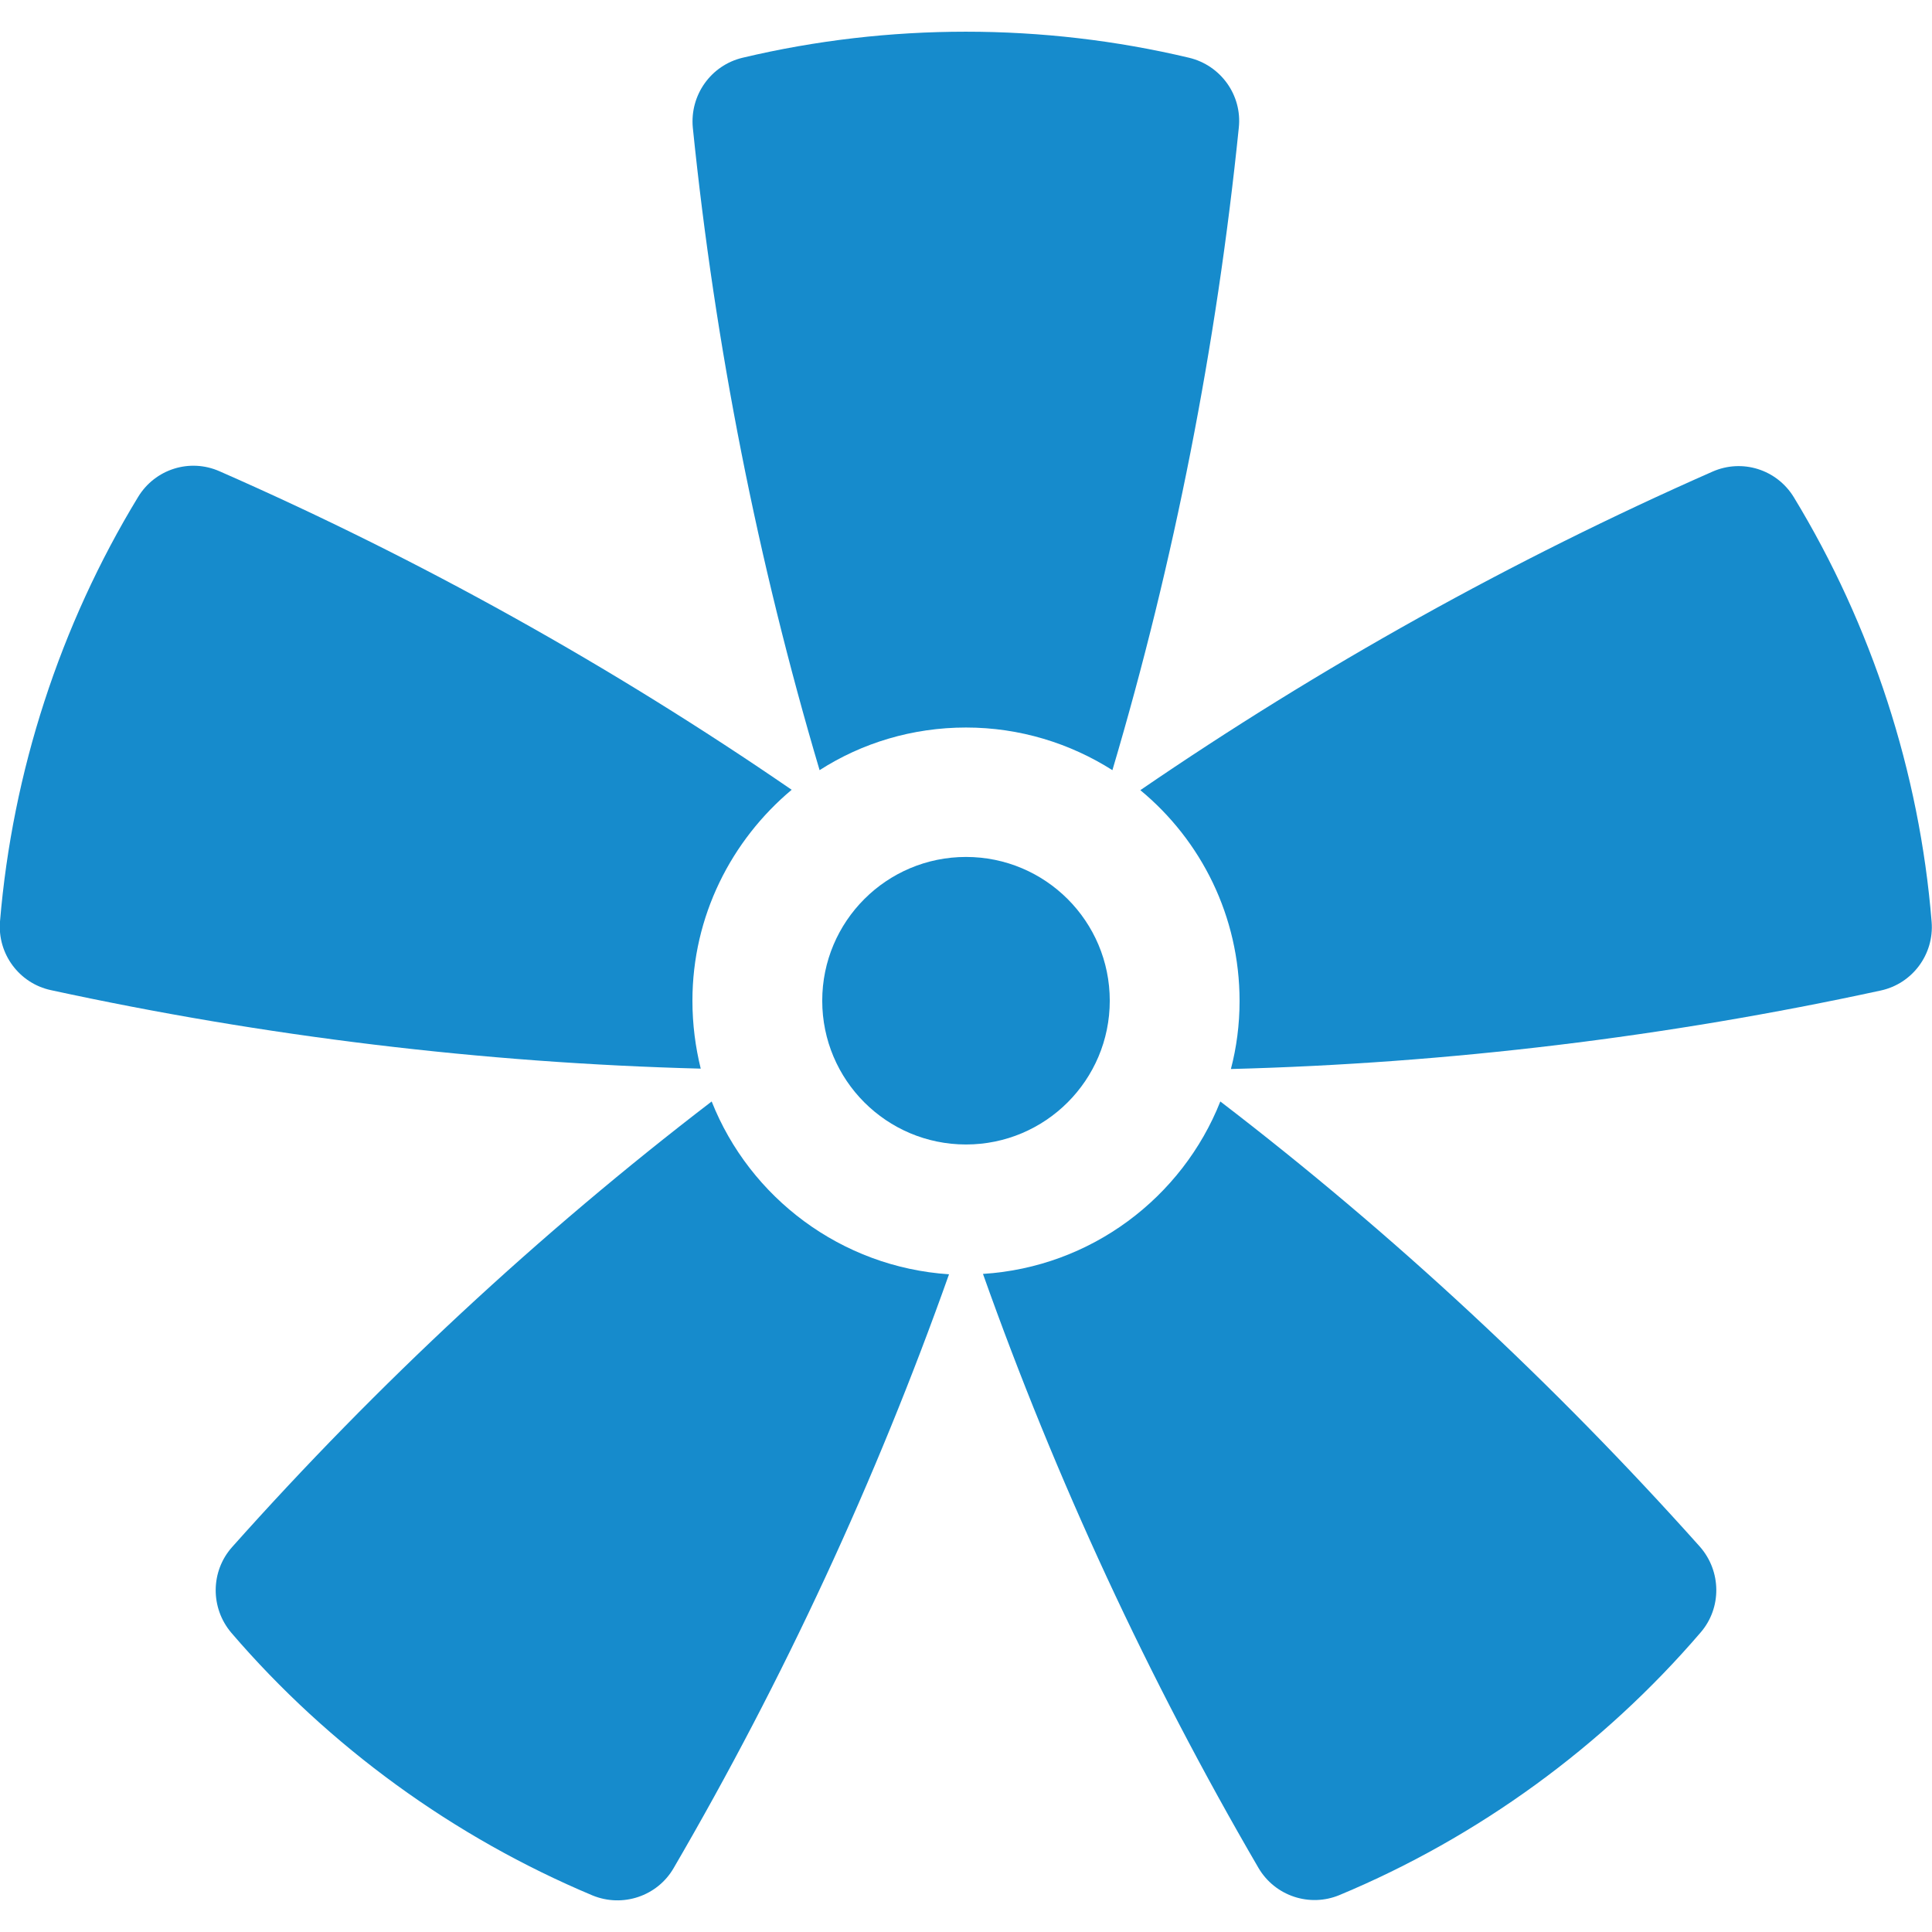
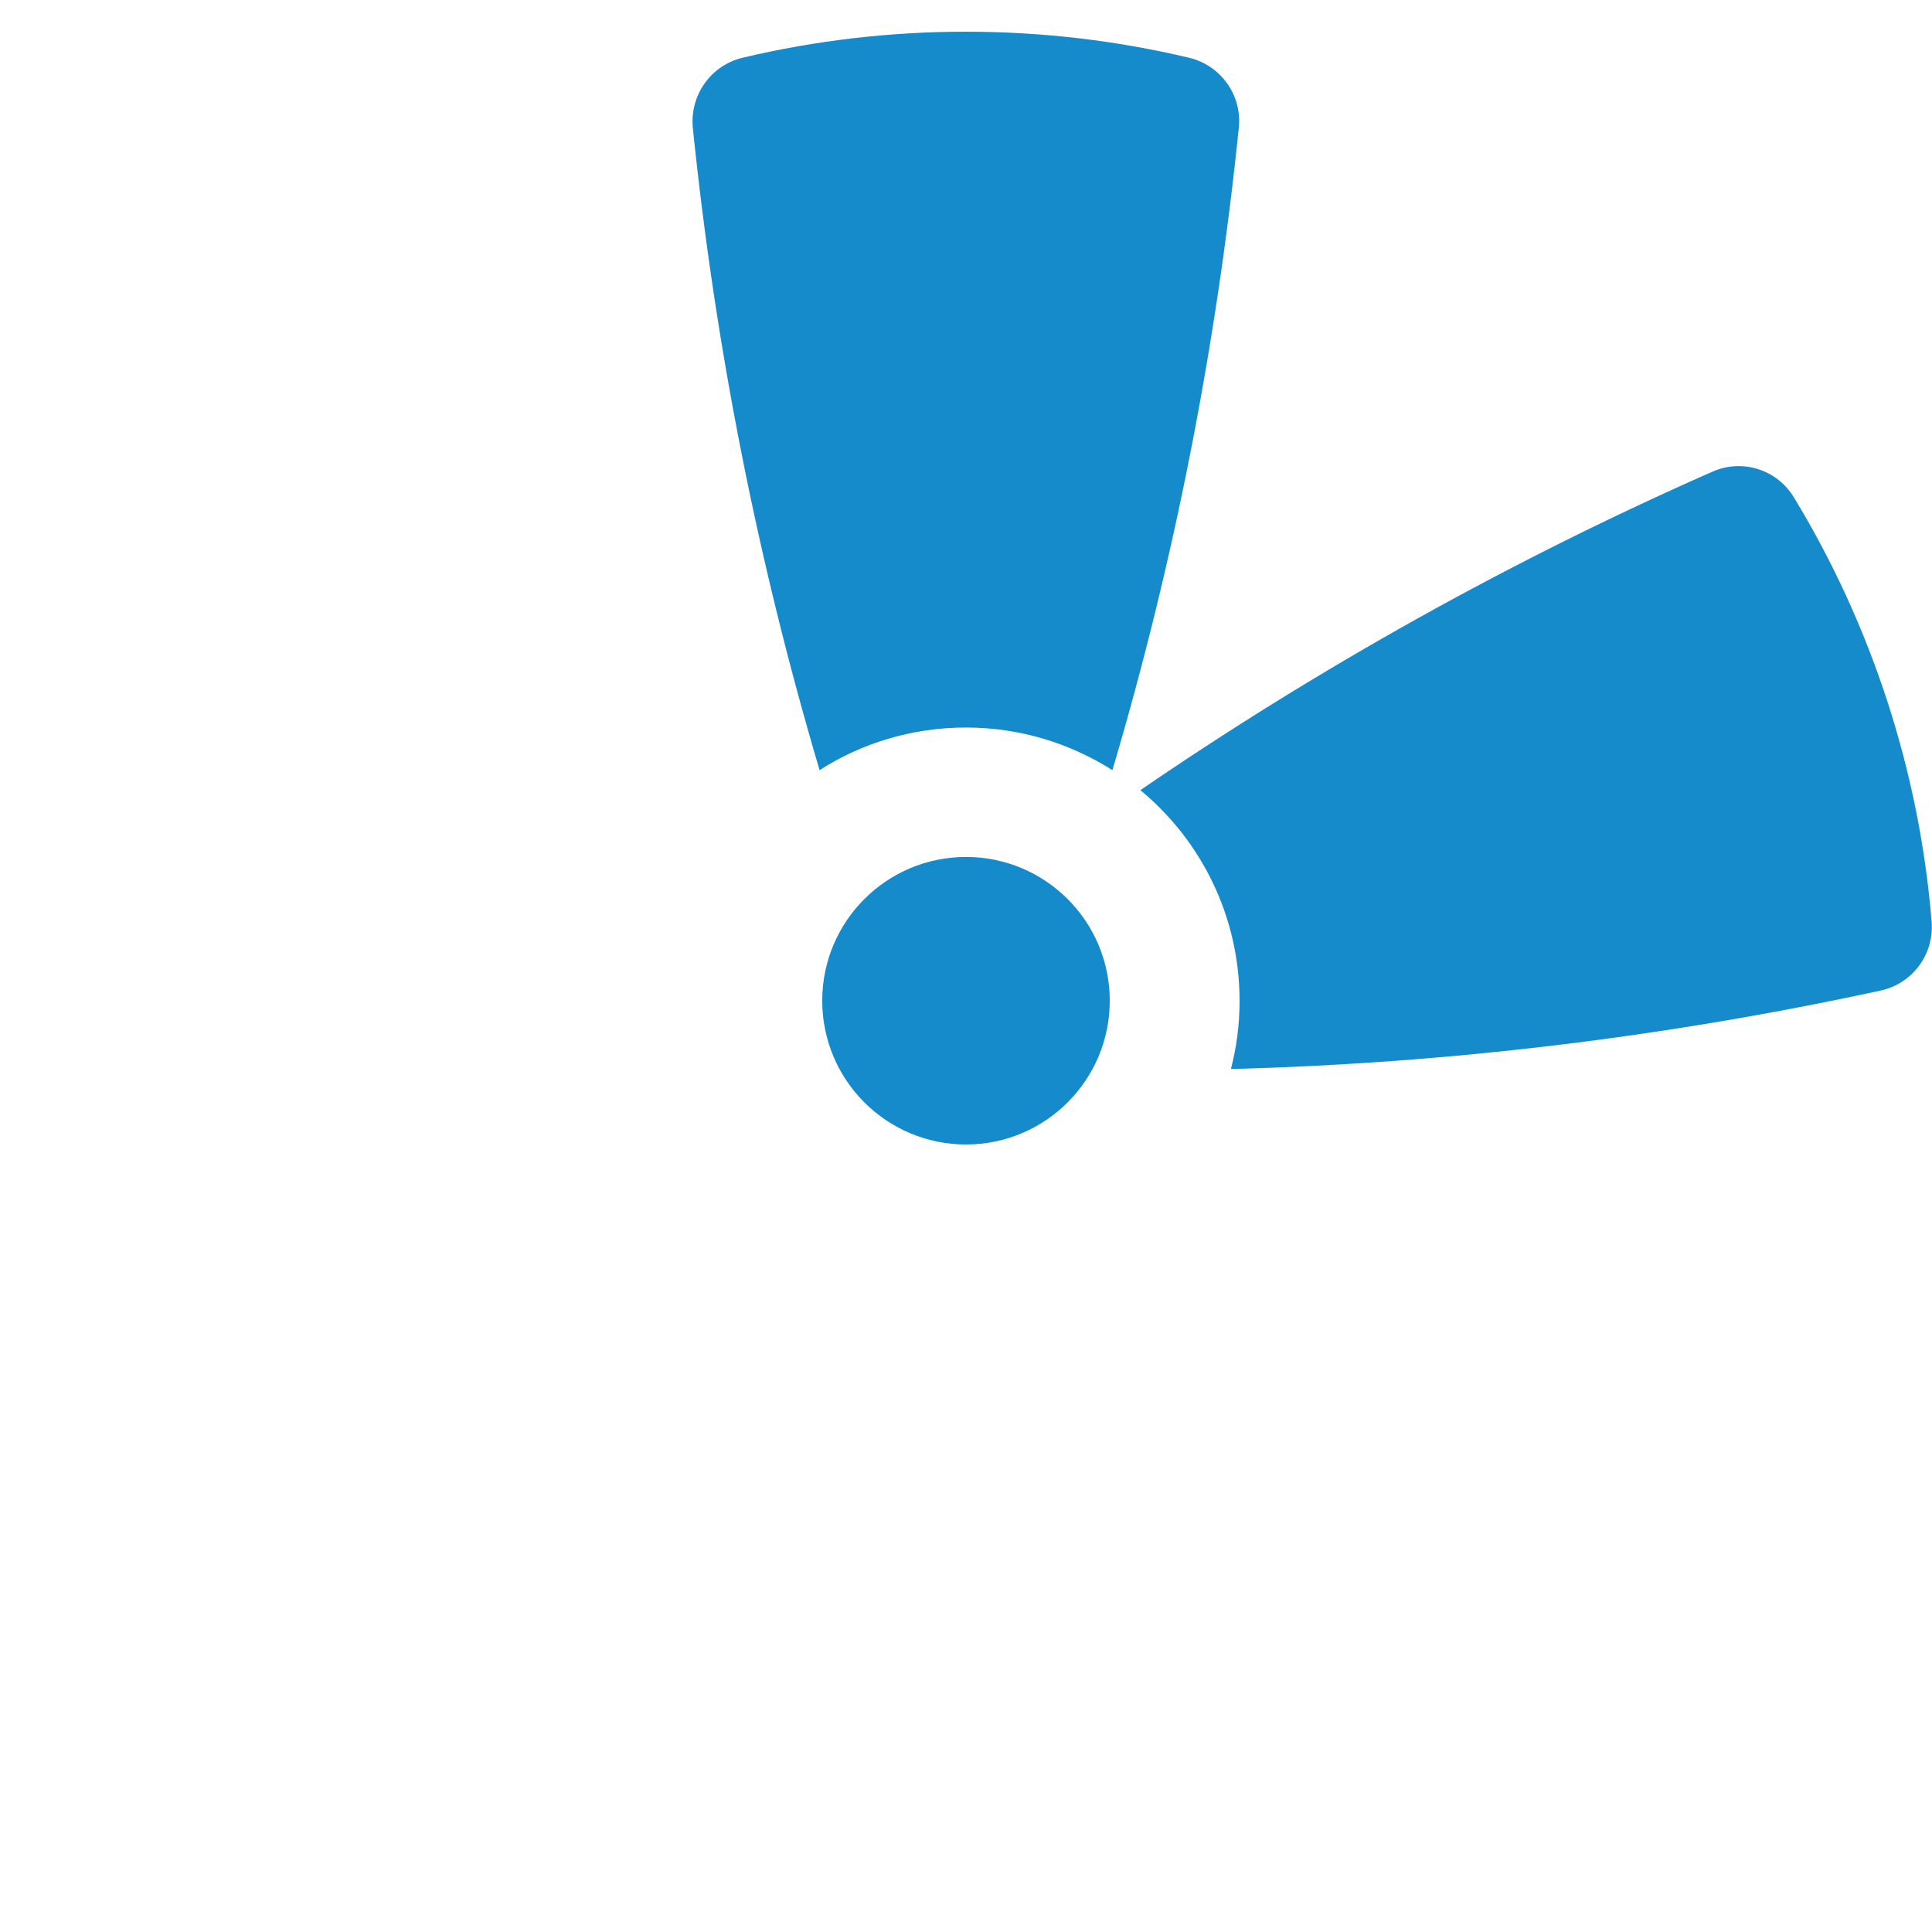
<svg xmlns="http://www.w3.org/2000/svg" version="1.1" id="Capa_1" x="0px" y="0px" viewBox="0 0 512 512" style="enable-background:new 0 0 512 512;" xml:space="preserve">
  <style type="text/css"> .st0{fill:#168BCC;} </style>
  <g>
-     <path class="st0" d="M188.6,291.9C142.8,327,100.1,366.7,61.5,410c-5.7,6.4-5.8,16.1-0.2,22.7c25.9,30.2,59,54.2,95.7,69.6 c8,3.3,17.2,0.2,21.5-7.2c29.2-50.1,53.7-103,73-157.4C222.9,335.8,198.7,317.4,188.6,291.9L188.6,291.9z" />
    <path class="st0" d="M217.2,204.1c11.2-7.2,24.6-11.3,38.8-11.3c14.3,0,27.6,4.2,38.8,11.3c16.4-55.3,27.6-112.5,33.5-170.3 c0.9-8.6-4.8-16.5-13.2-18.5c-38.7-9.2-79.6-9.2-118.3,0c-8.4,2-14,9.9-13.2,18.5C189.5,91.6,200.8,148.8,217.2,204.1L217.2,204.1z " />
-     <path class="st0" d="M183.5,265.2c0-22.4,10.3-42.5,26.3-55.9c-47.6-32.7-98.5-61.1-151.6-84.4c-7.9-3.5-17.1-0.6-21.6,6.8 C15.9,165.7,3.3,204.6,0,244.2c-0.7,8.6,5.1,16.4,13.5,18.2c56.7,12.3,114.5,19.3,172.2,20.8C184.3,277.5,183.5,271.5,183.5,265.2 L183.5,265.2z" />
-     <path class="st0" d="M323.4,291.9c-10.1,25.5-34.3,43.9-62.9,45.7c19.3,54.4,43.8,107.3,73,157.4c4.4,7.5,13.6,10.5,21.5,7.2 c36.7-15.3,69.8-39.4,95.7-69.6c5.6-6.5,5.5-16.2-0.2-22.7C411.9,366.7,369.2,327,323.4,291.9z" />
    <path class="st0" d="M475.4,131.8c-4.5-7.4-13.7-10.3-21.6-6.8c-53.1,23.4-104,51.8-151.6,84.4c16.1,13.3,26.3,33.4,26.3,55.9 c0,6.2-0.8,12.3-2.3,18c57.7-1.5,115.5-8.5,172.2-20.8c8.4-1.8,14.2-9.6,13.5-18.2C508.7,204.6,496,165.7,475.4,131.8z" />
    <circle class="st0" cx="256" cy="265.2" r="38.1" />
  </g>
</svg>